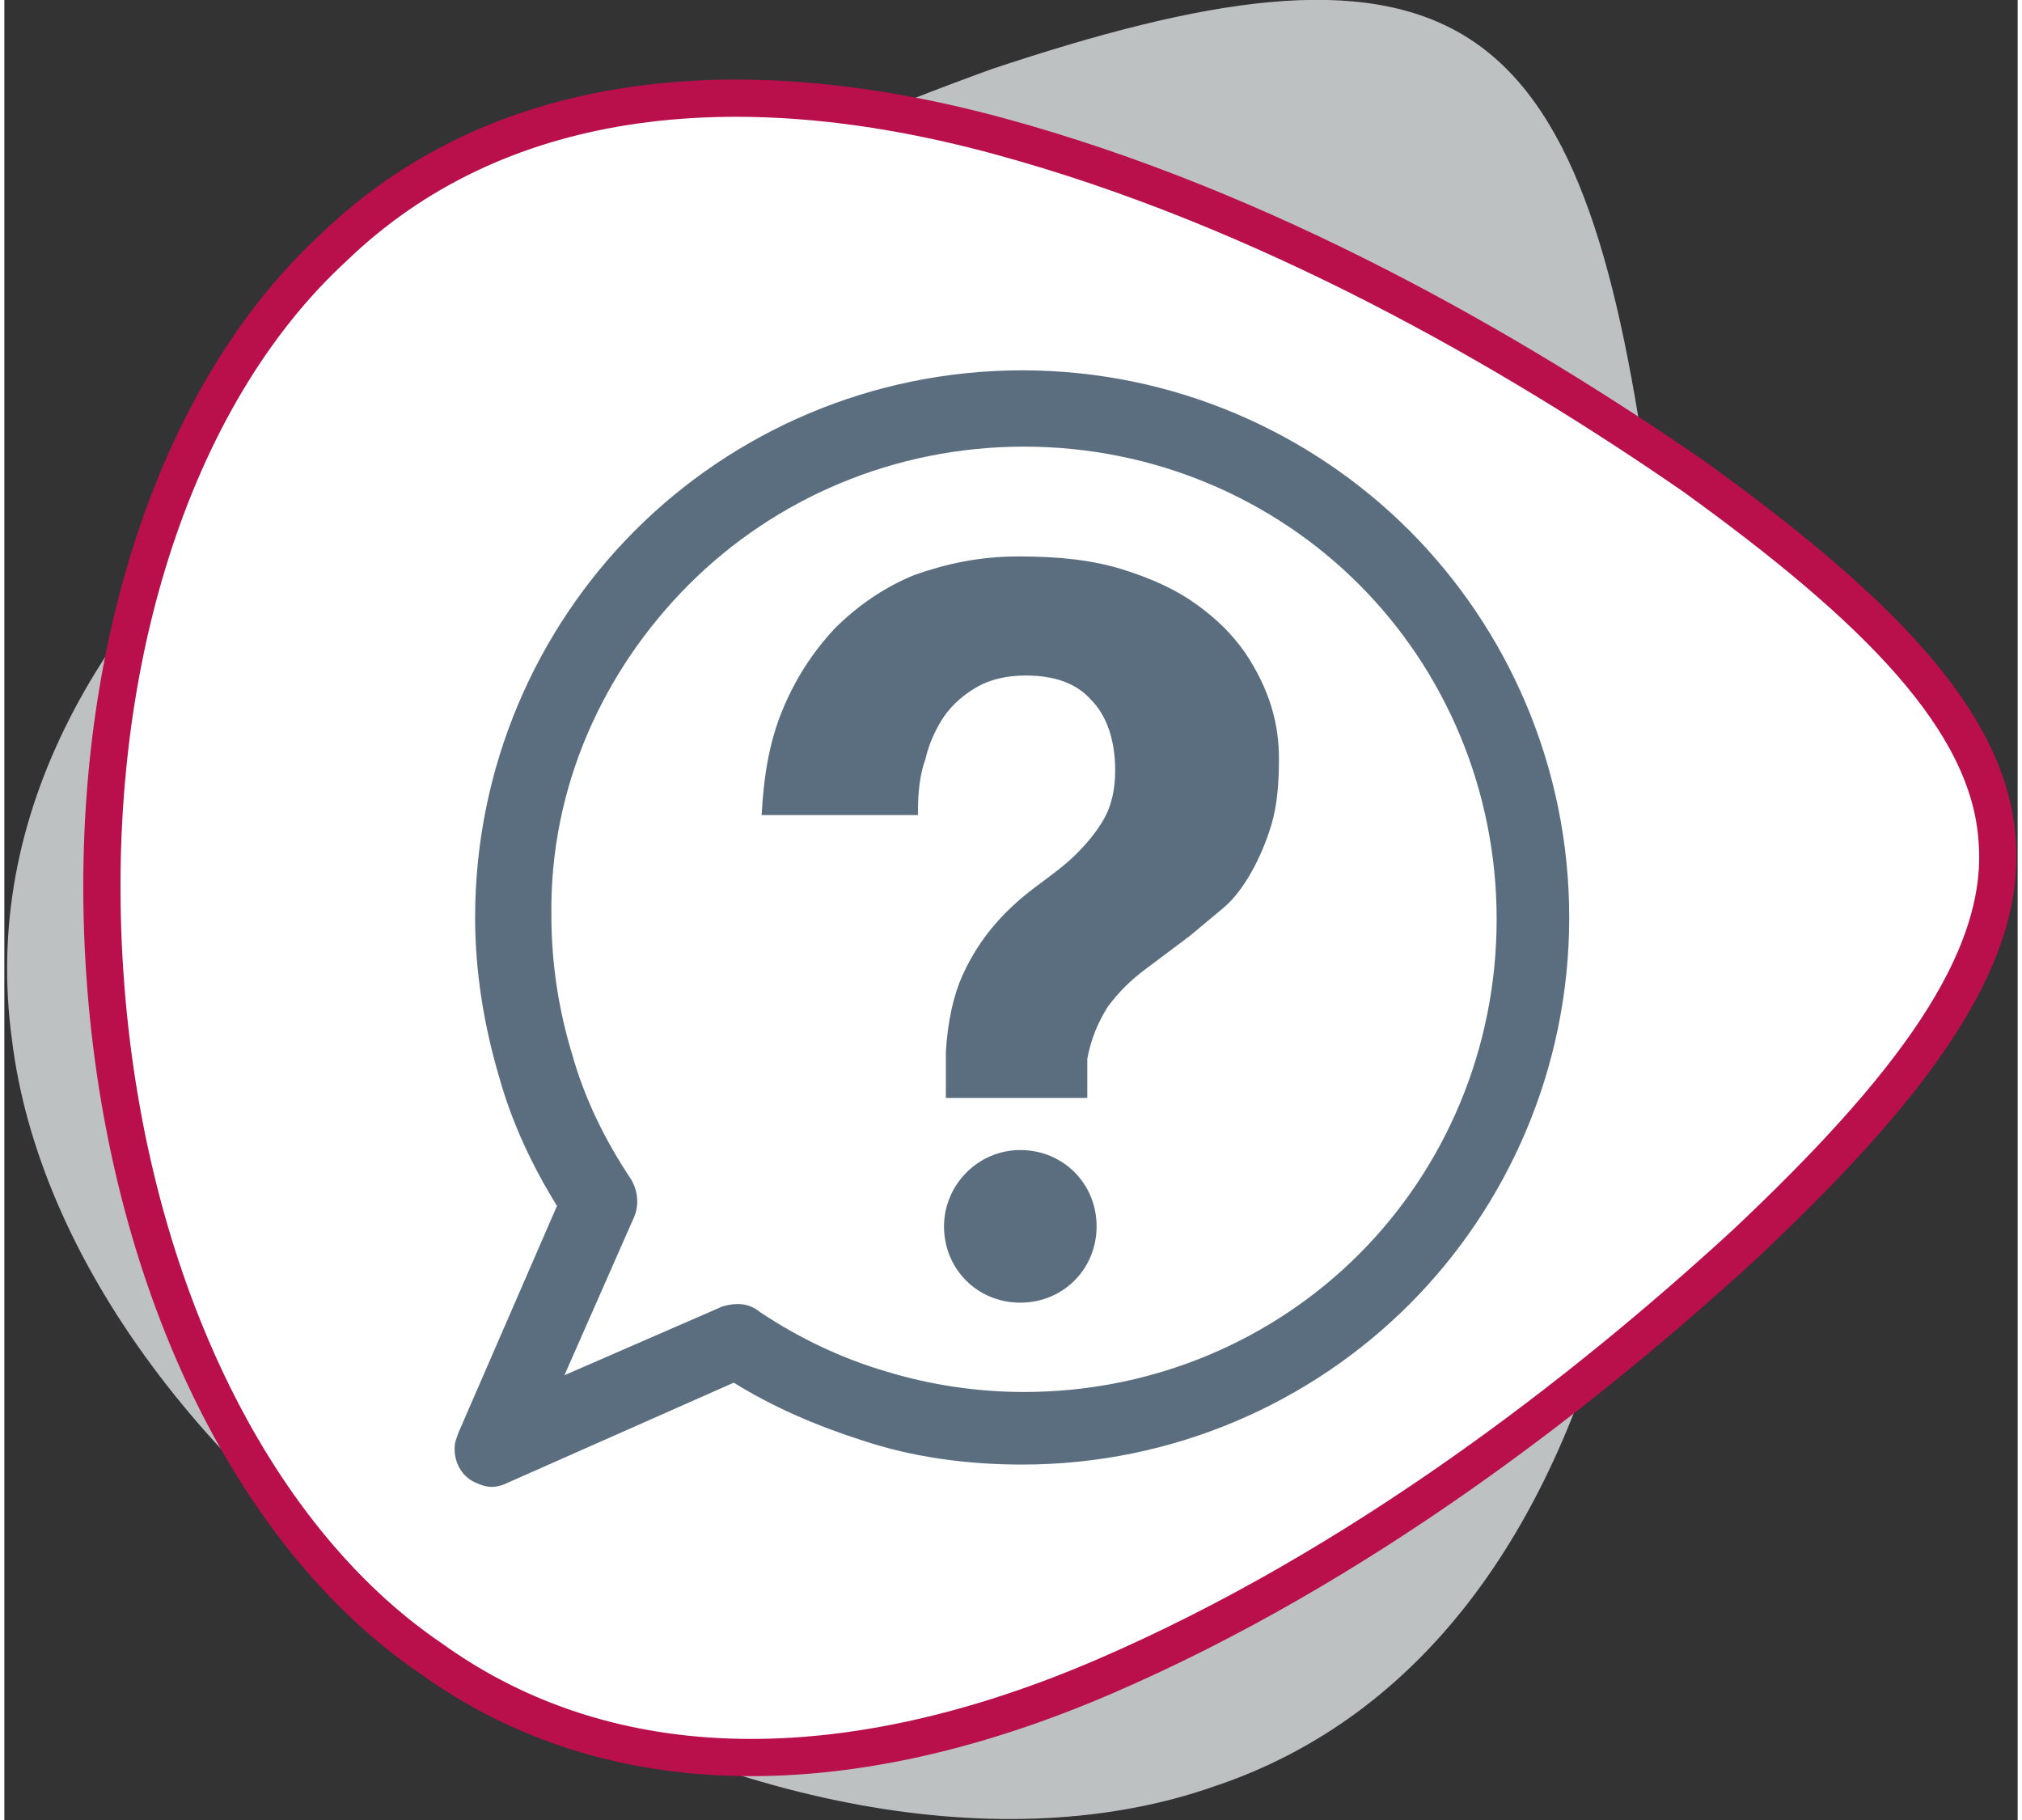
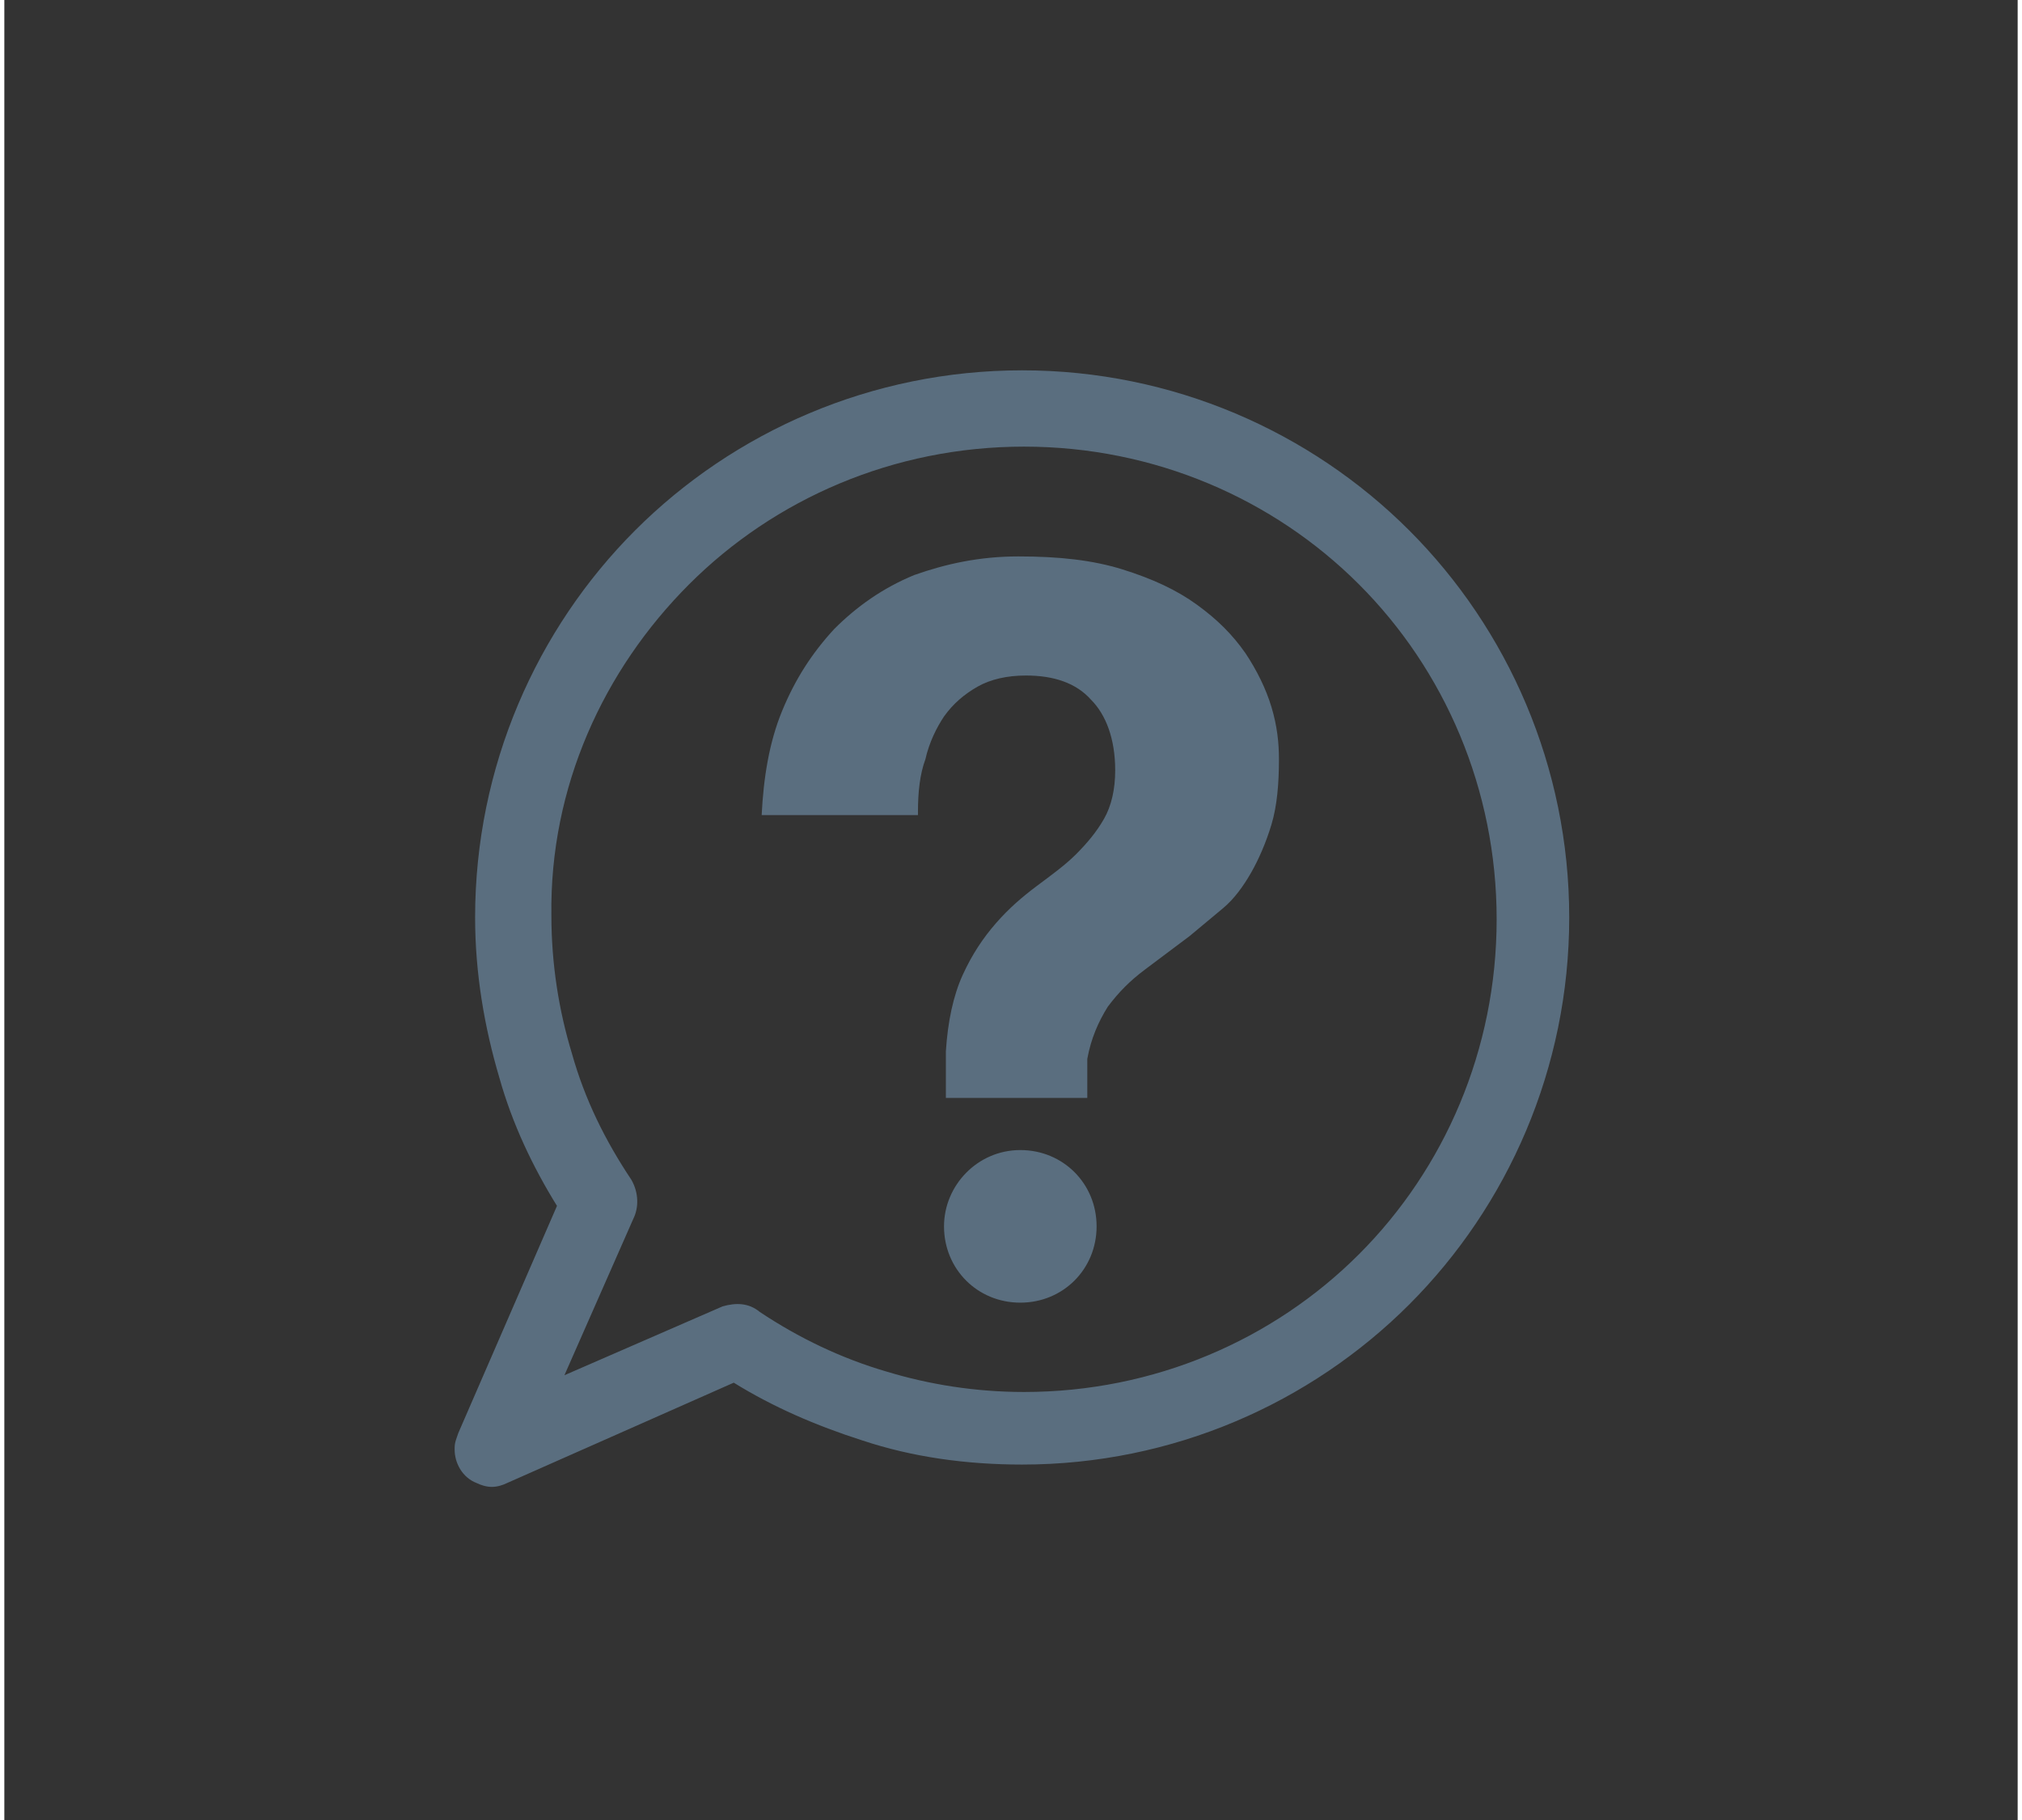
<svg xmlns="http://www.w3.org/2000/svg" version="1.1" id="Ebene_1" x="0px" y="0px" viewBox="0 0 108.2 97.8" style="enable-background:new 0 0 108.2 97.8;" xml:space="preserve" width="100" height="90">
  <rect x="0" y="0" width="108.2" height="97.8" fill="#333333" stroke="none" />
  <style type="text/css">
	.st0{fill:#BEC1C2;}
	.st1{fill:#FFFFFF;stroke:#B90F4B;stroke-width:2;stroke-miterlimit:10;}
	.st2{fill-rule:evenodd;clip-rule:evenodd;fill:#5A6E7F;}
</style>
  <g>
-     <path class="st0" d="M78.6,2c5.6,3.5,8,11.7,9.7,23.6c1.4,11.7,1.9,27.1-1.3,41.6c-3.3,14.6-10.6,25-22,28.8   c-11.1,3.9-26.3,1.2-40.2-7.4S1.8,67.5,0.4,55.8c-1.6-11.9,4.5-23.1,16.1-32.4S42,7.7,53.1,3.7C64.5-0.1,73-1.5,78.6,2z" />
-   </g>
+     </g>
  <g>
-     <path class="st1" d="M107.1,45.2c0.5,6.5-4.8,13.4-13.5,21.6c-8.7,8-20.8,17.4-34.5,23.3s-26.5,6-36.2-1   C13.2,82.5,6.5,68.6,5.4,52.3s3.6-31,12.3-39C26.3,5,39,3.4,53.4,7.3s27.7,11.6,37.4,18.3C100.5,32.6,106.7,38.7,107.1,45.2z" />
-   </g>
+     </g>
  <path class="st2" d="M54.6,61.8c2.3,0,4.1,1.8,4.1,4.1S56.9,70,54.6,70s-4.1-1.8-4.1-4.1C50.5,63.7,52.3,61.8,54.6,61.8L54.6,61.8  L54.6,61.8z M36.8,31.4c4.6-4.6,11-7.4,18-7.4s13.4,2.8,18,7.4c4.6,4.6,7.4,11,7.4,18s-2.8,13.4-7.4,18s-11,7.4-18,7.4  c-2.6,0-5.1-0.4-7.4-1.1c-2.4-0.7-4.7-1.8-6.8-3.2l0,0c-0.6-0.5-1.3-0.5-2-0.3l-8.5,3.7l3.7-8.4c0.3-0.6,0.3-1.4-0.1-2.1  c-1.4-2.1-2.5-4.3-3.2-6.8c-0.7-2.3-1.1-4.8-1.1-7.4C29.3,42.3,32.2,36,36.8,31.4L36.8,31.4L36.8,31.4z M26.2,79.9L26.2,79.9  c-0.3,0-0.6-0.1-0.8-0.2c-0.8-0.3-1.2-1.1-1.2-1.8v-0.1c0-0.3,0.1-0.5,0.2-0.8l5.3-12.2c-1.3-2.1-2.4-4.4-3.1-6.9  c-0.8-2.7-1.3-5.6-1.3-8.6c0-8.1,3.3-15.5,8.6-20.8s12.7-8.6,20.8-8.6l0,0c8.1,0,15.5,3.3,20.8,8.6s8.6,12.7,8.6,20.8  s-3.3,15.5-8.6,20.8c-5.3,5.3-12.7,8.6-20.8,8.6c-3,0-5.9-0.4-8.6-1.3c-2.5-0.8-4.8-1.8-6.9-3.1L27,79.7l0,0  C26.8,79.8,26.5,79.9,26.2,79.9L26.2,79.9z M49.1,43.6c0-1,0.1-2,0.4-2.8c0.2-0.9,0.6-1.7,1-2.3c0.5-0.7,1.1-1.2,1.8-1.6  c0.7-0.4,1.6-0.6,2.6-0.6c1.5,0,2.7,0.4,3.5,1.3c0.8,0.8,1.3,2.1,1.3,3.8c0,1-0.2,1.9-0.6,2.6c-0.4,0.7-0.9,1.3-1.5,1.9  c-0.6,0.6-1.3,1.1-2.1,1.7c-0.8,0.6-1.5,1.2-2.2,2s-1.3,1.7-1.8,2.8s-0.8,2.5-0.9,4.1V59h7.6v-2.1c0.2-1.1,0.6-2,1.1-2.8  c0.6-0.8,1.2-1.4,2-2s1.6-1.2,2.4-1.8c0.6-0.5,1.2-1,1.8-1.5c0.6-0.5,1.1-1.2,1.5-1.9s0.8-1.6,1.1-2.6c0.3-1,0.4-2.2,0.4-3.5  c0-0.9-0.1-1.8-0.4-2.8s-0.8-2-1.4-2.9c-0.7-1-1.5-1.8-2.6-2.6s-2.4-1.4-4-1.9s-3.4-0.7-5.6-0.7c-2.1,0-3.9,0.4-5.6,1  c-1.7,0.7-3.1,1.7-4.3,2.9c-1.2,1.3-2.1,2.7-2.8,4.4s-1,3.6-1.1,5.6h8.4V43.6z" />
</svg>